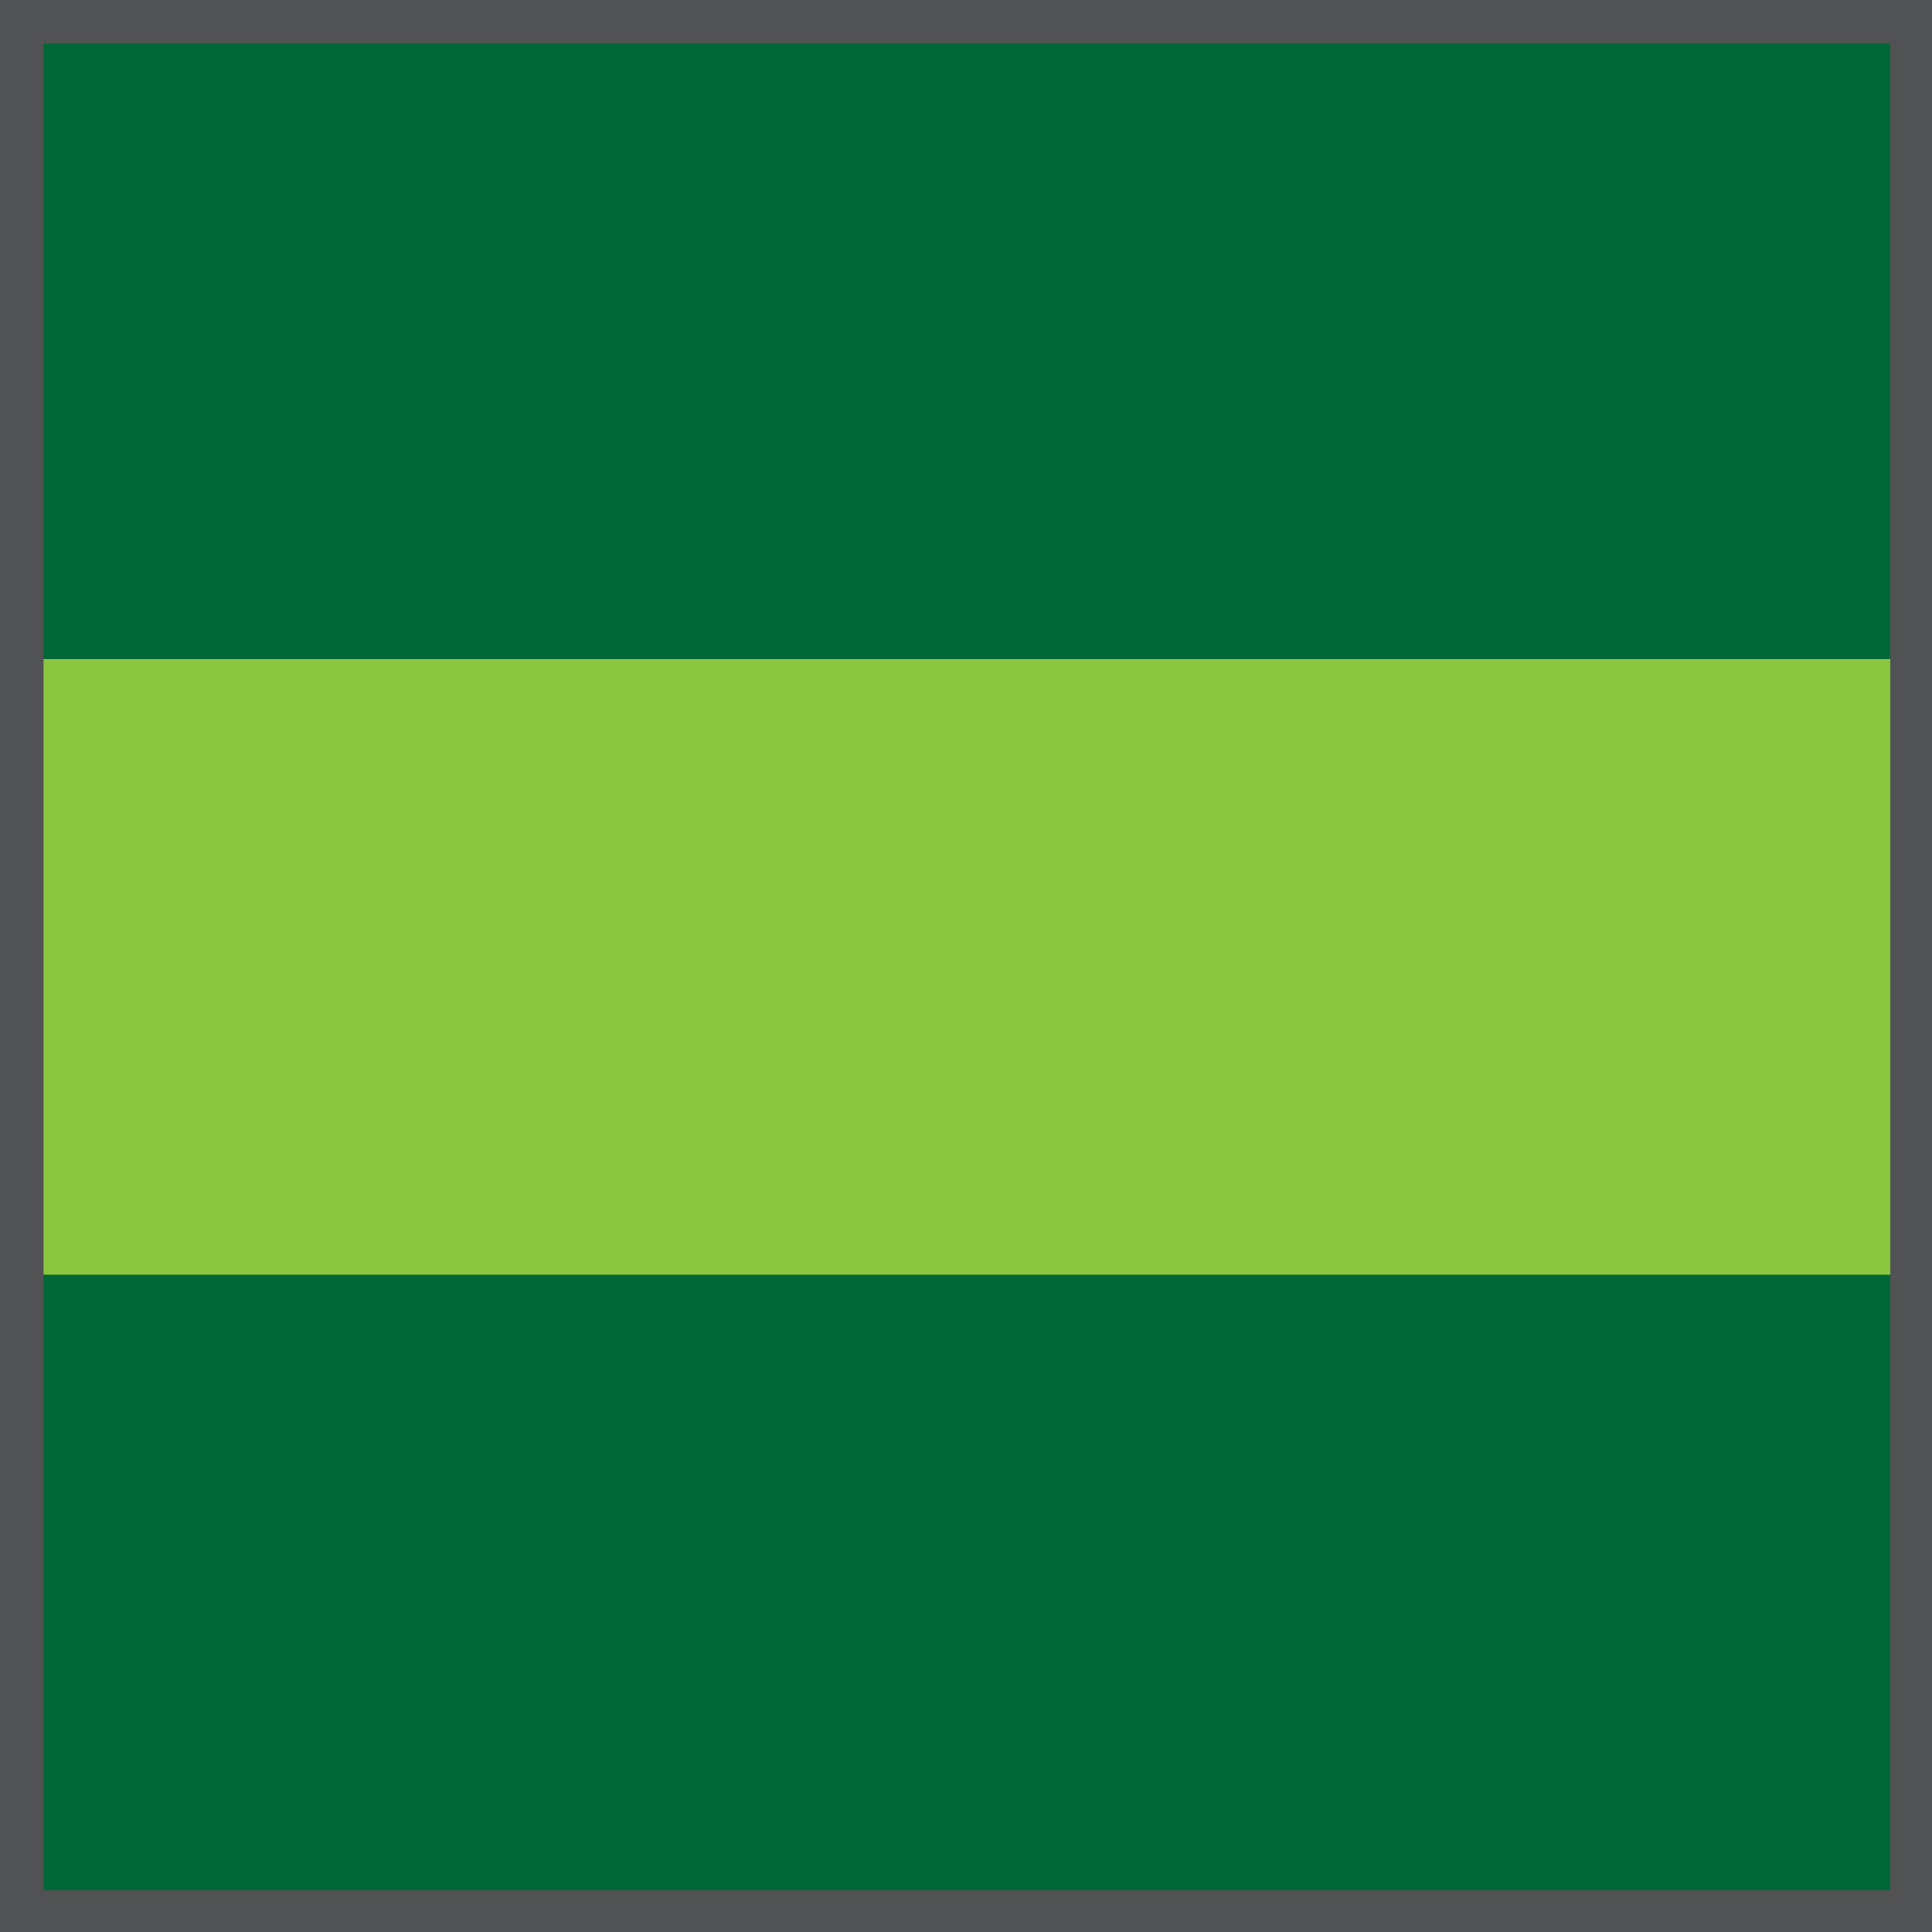
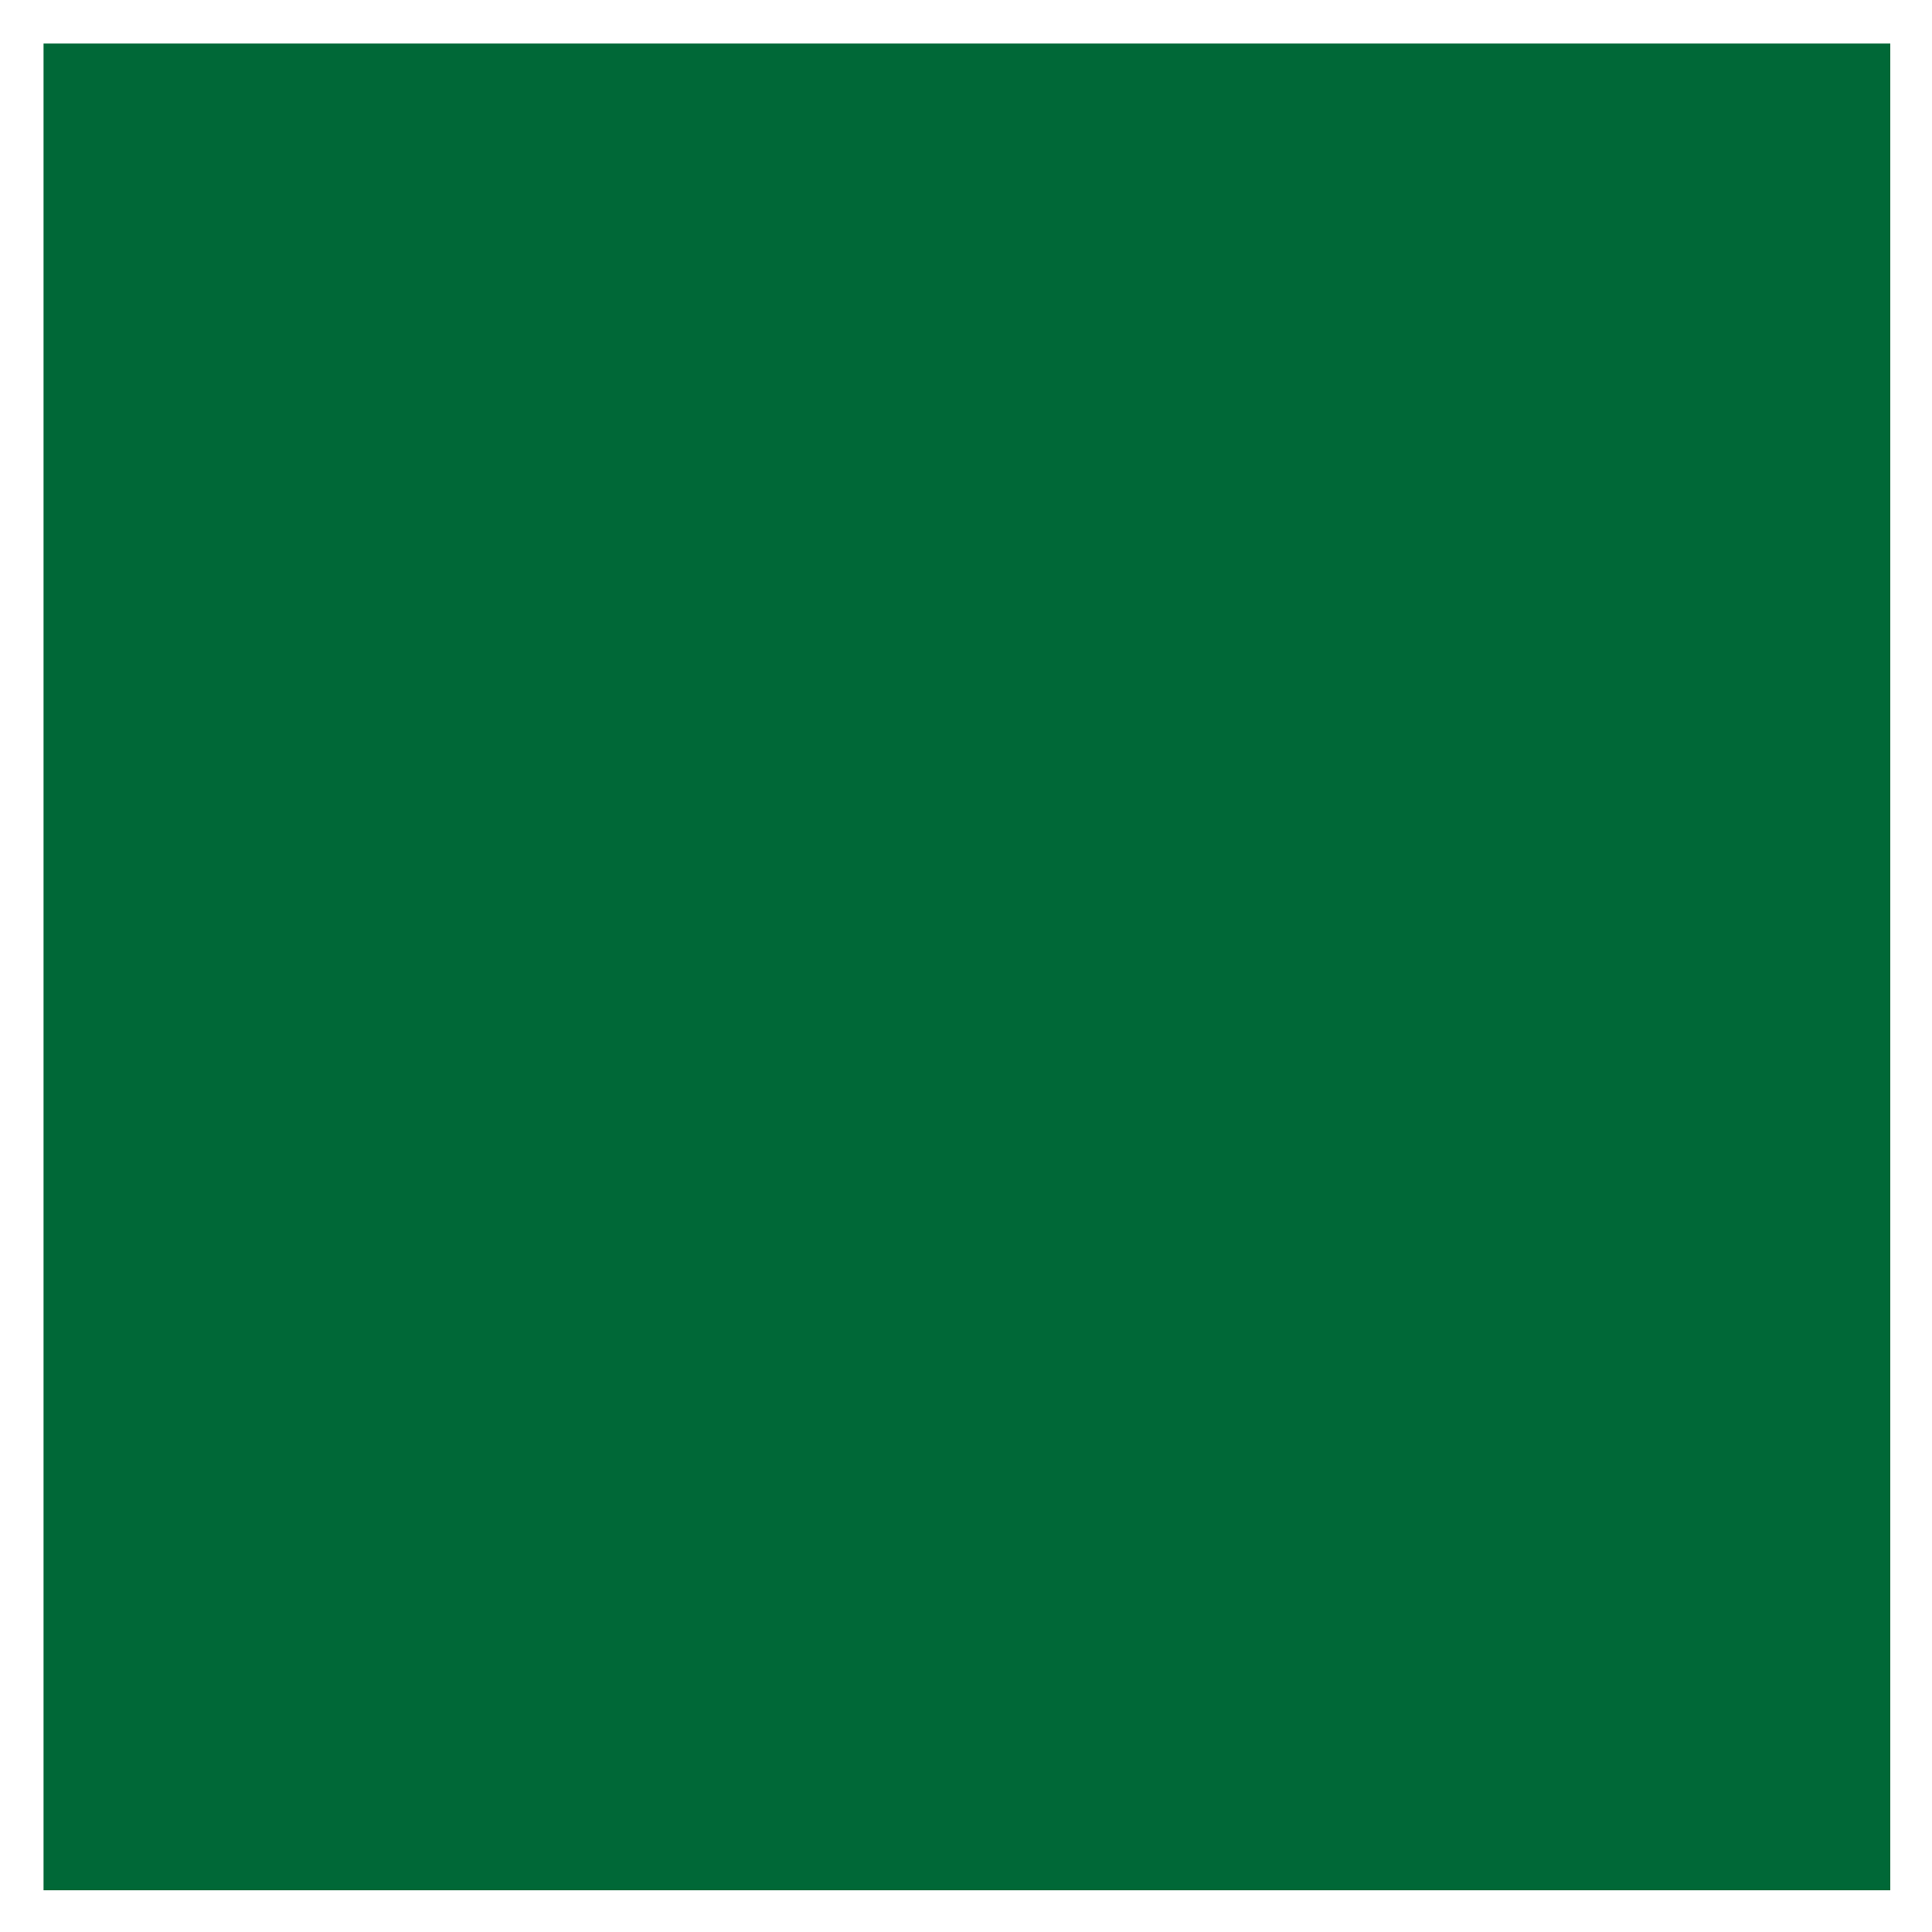
<svg xmlns="http://www.w3.org/2000/svg" version="1.1" id="Layer_1" wide="102px" height="102px" viewBox="0 0 102 102" style="enable-background:new 0 0 102 102;" xml:space="preserve">
  <style type="text/css">
	.st0{fill:#515254;}
	.st1{fill:#006837;}
	.st2{fill:#8CC63F;}
</style>
  <g>
-     <path class="st0" d="M0,0h102v102H0V0z" />
    <g>
      <rect x="2.3" y="2.3" class="st1" width="97.5" height="97.5" />
-       <rect x="2.3" y="34.8" class="st2" width="97.5" height="32.5" />
    </g>
  </g>
</svg>